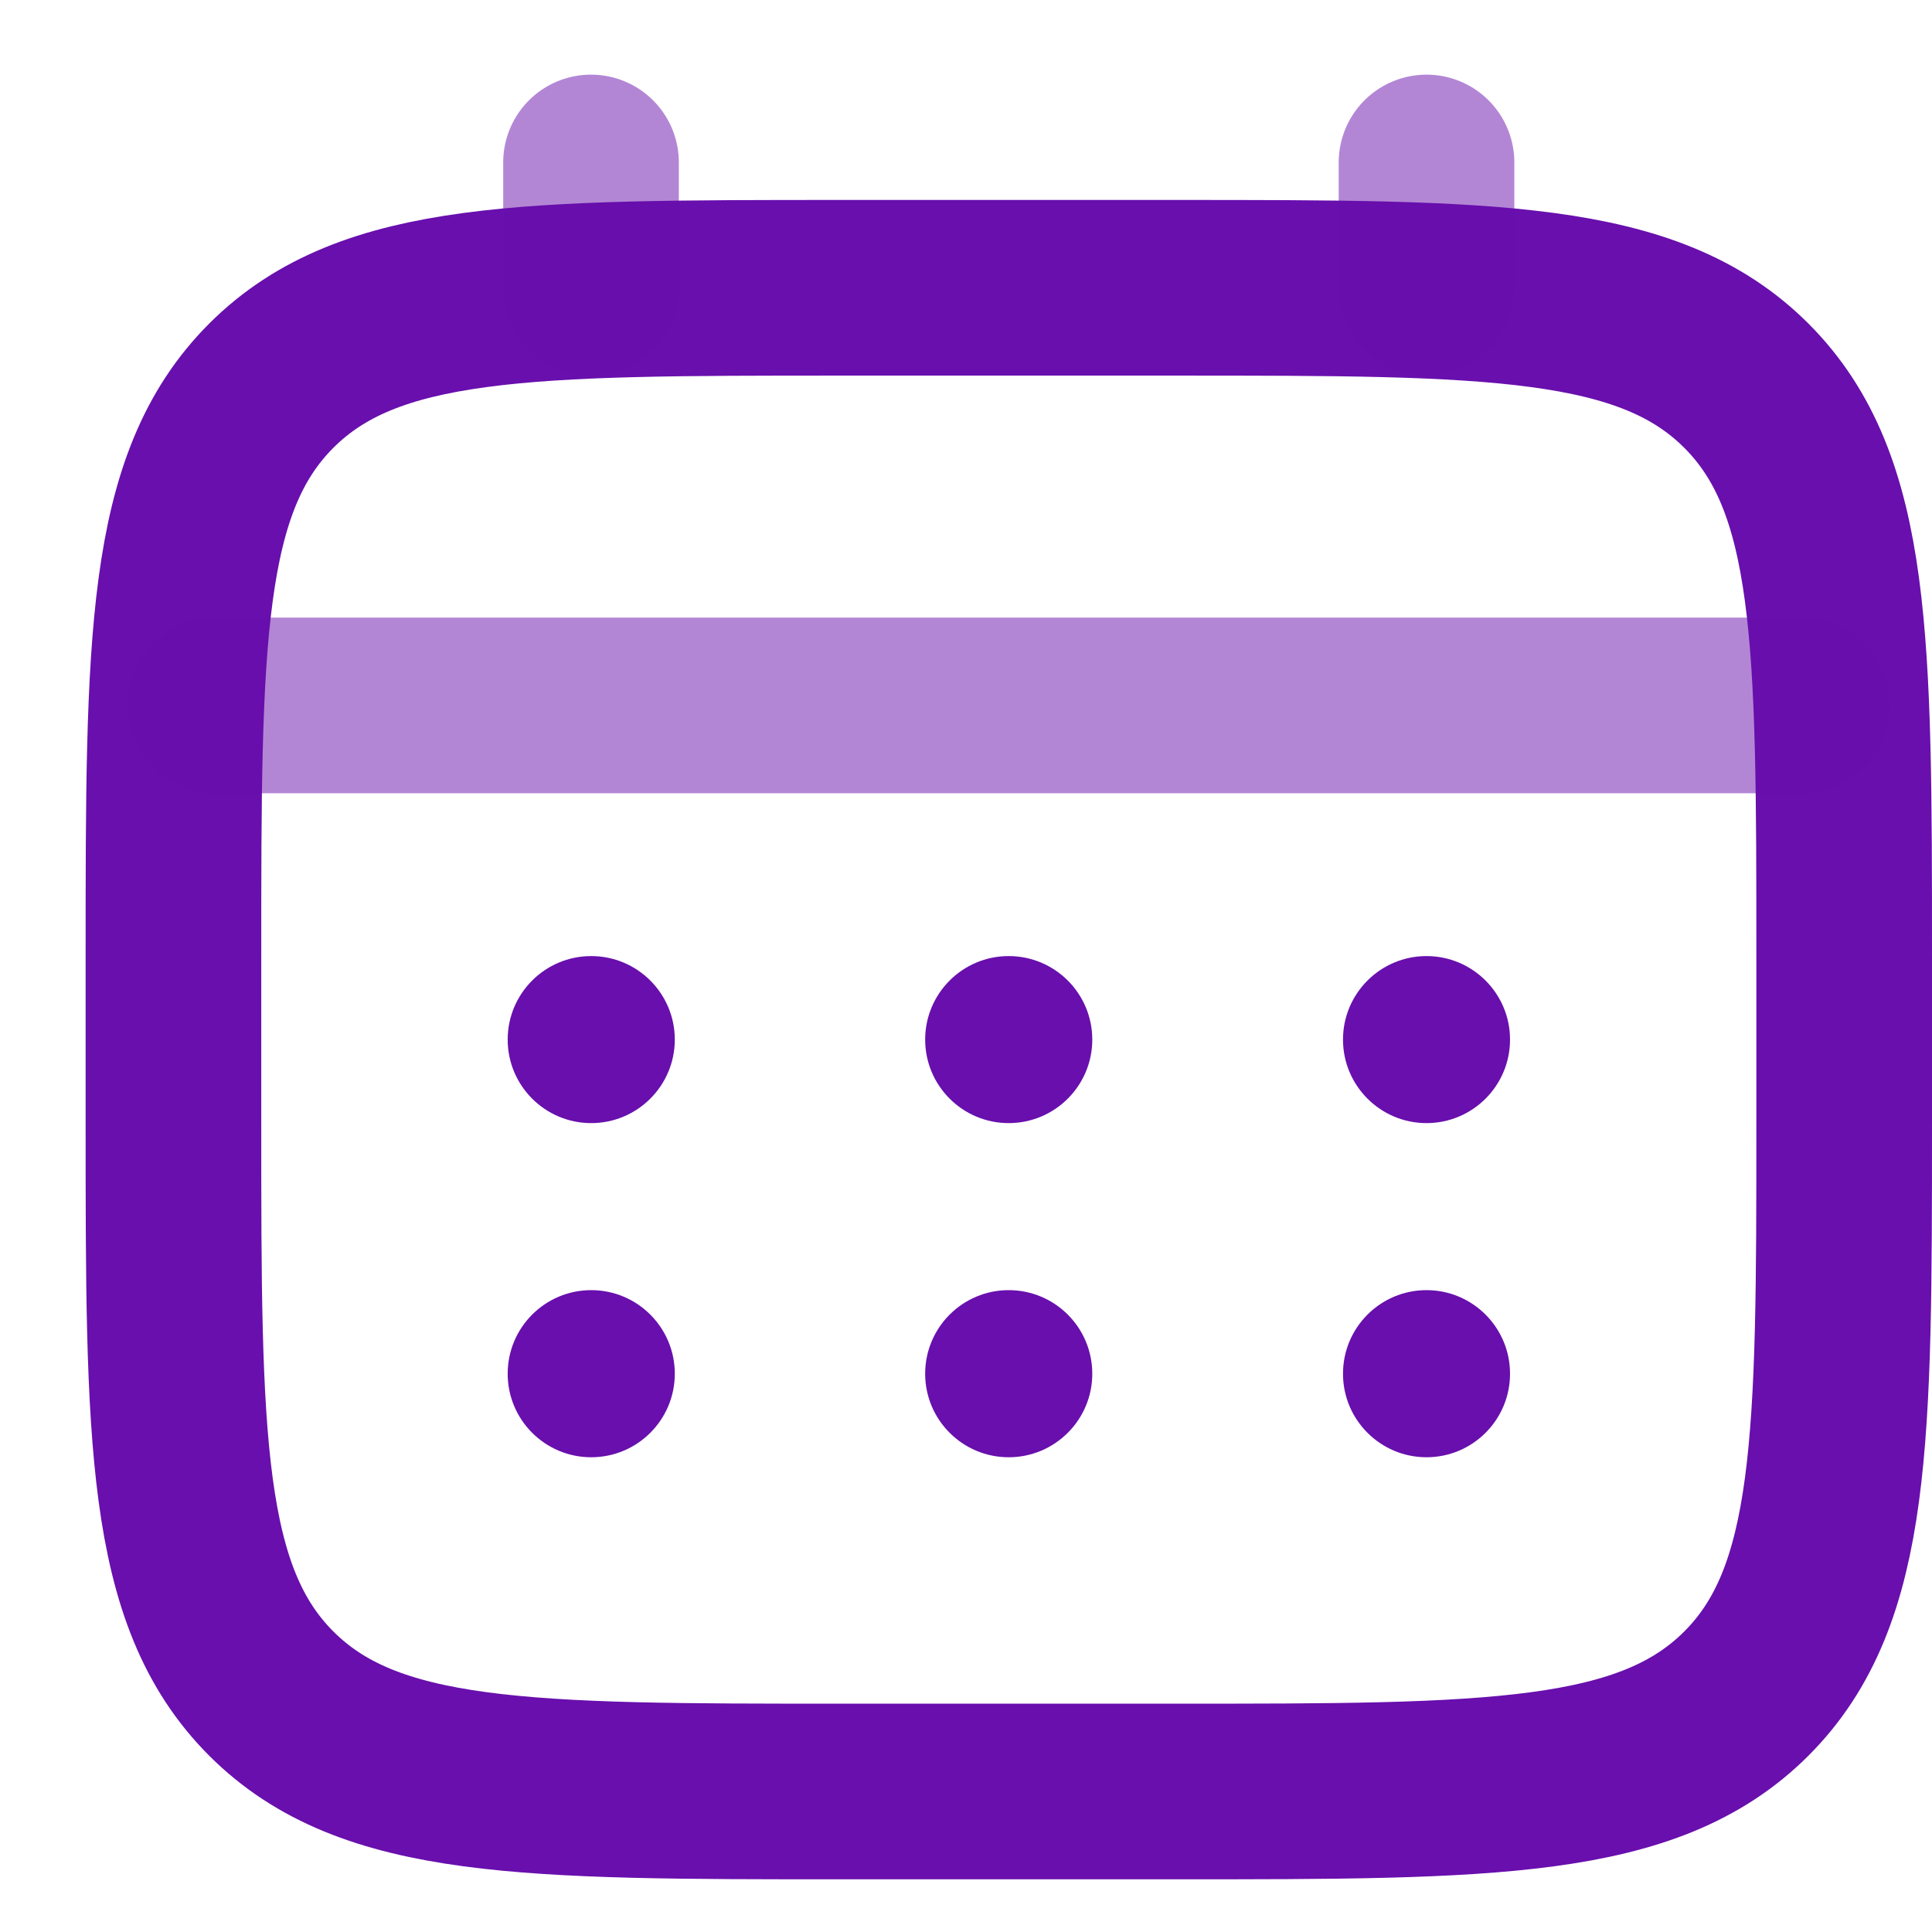
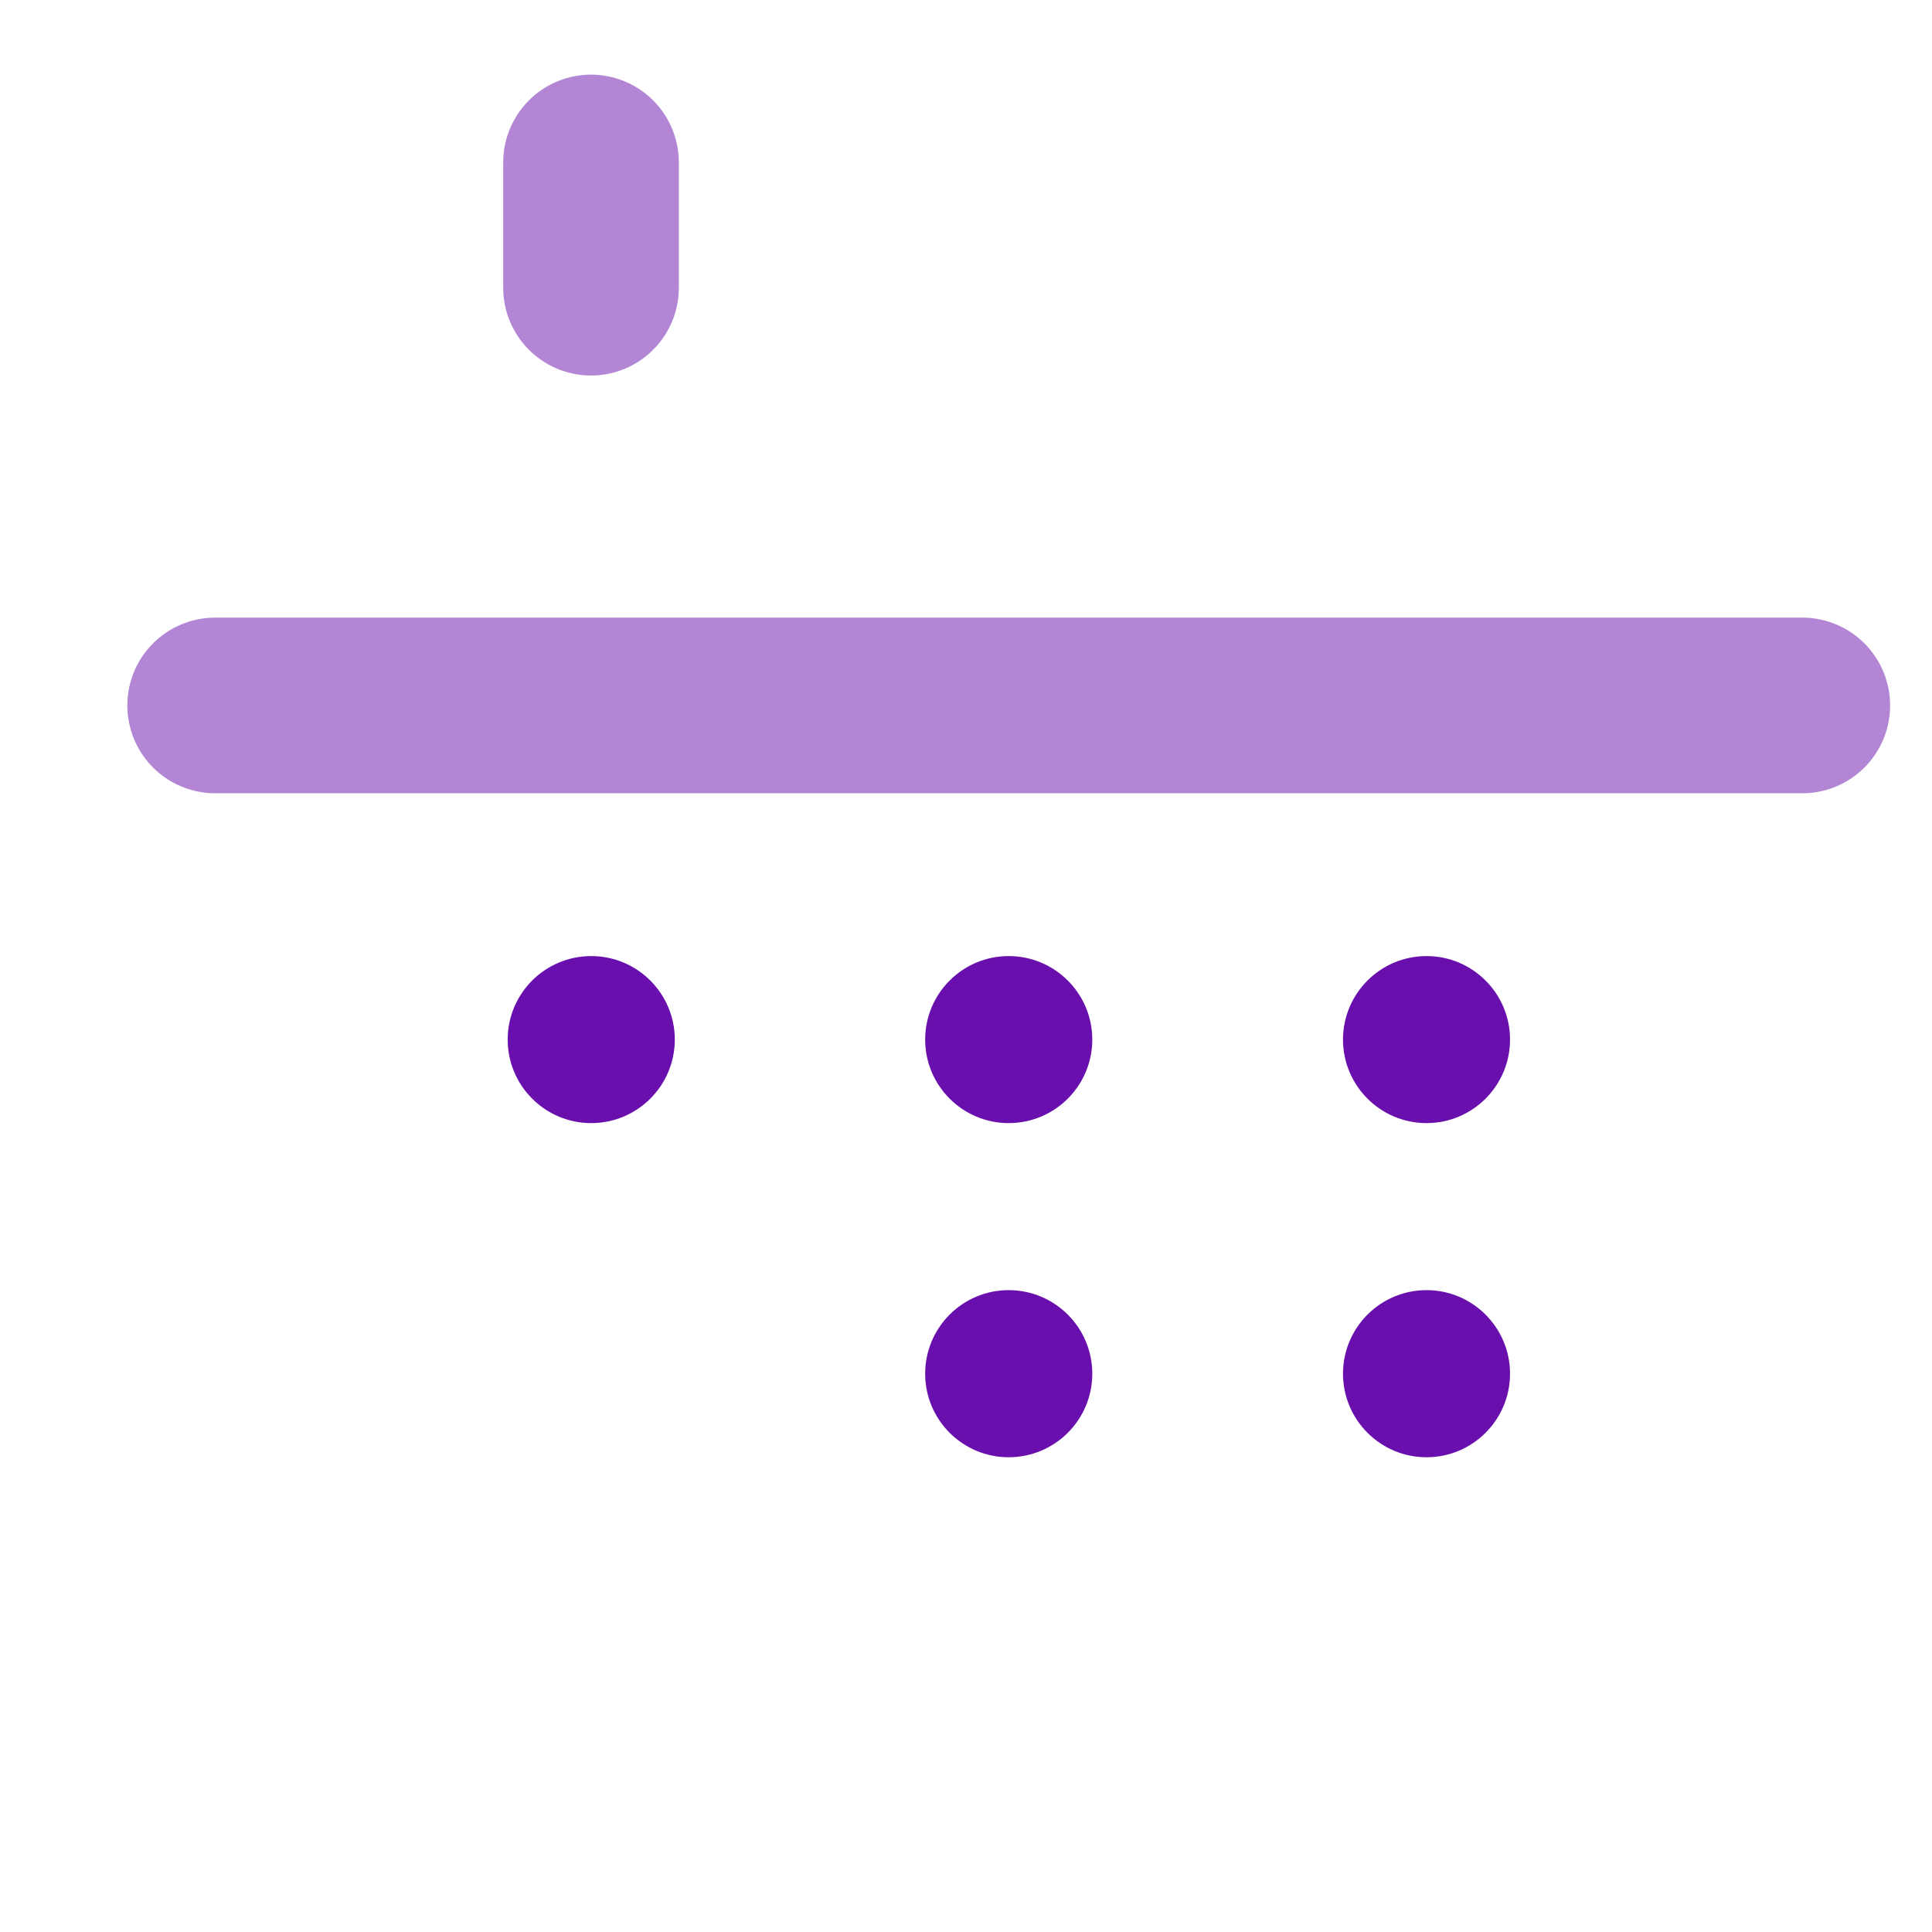
<svg xmlns="http://www.w3.org/2000/svg" width="22" height="22" viewBox="0 0 22 22" fill="none">
-   <path d="M21 10.887C21 7.3 21 5.506 19.886 4.392C18.771 3.277 16.977 3.277 13.39 3.277H9.585C5.998 3.277 4.204 3.277 3.089 4.392C1.975 5.506 1.975 7.3 1.975 10.887V12.79C1.975 16.377 1.975 18.171 3.089 19.285C4.204 20.4 5.998 20.4 9.585 20.4H13.39C16.977 20.4 18.771 20.4 19.886 19.285C21 18.171 21 16.377 21 12.79V10.887Z" stroke="#680FAD" stroke-width="2" />
-   <path opacity="0.5" d="M16.244 3.276V1.85" stroke="#680FAD" stroke-width="2" stroke-linecap="round" />
  <path opacity="0.5" d="M6.73 3.276V1.85" stroke="#680FAD" stroke-width="2" stroke-linecap="round" />
  <path opacity="0.5" d="M20.523 8.033H2.45" stroke="#680FAD" stroke-width="2" stroke-linecap="round" />
-   <path d="M5.781 15.643C5.781 16.168 6.207 16.594 6.732 16.594C7.258 16.594 7.684 16.168 7.684 15.643C7.684 15.117 7.258 14.691 6.732 14.691C6.207 14.691 5.781 15.117 5.781 15.643Z" fill="#680FAD" />
  <path d="M5.781 11.838C5.781 12.363 6.207 12.789 6.732 12.789C7.258 12.789 7.684 12.363 7.684 11.838C7.684 11.313 7.258 10.887 6.732 10.887C6.207 10.887 5.781 11.313 5.781 11.838Z" fill="#680FAD" />
  <path d="M10.535 15.643C10.535 16.168 10.961 16.594 11.486 16.594C12.012 16.594 12.438 16.168 12.438 15.643C12.438 15.117 12.012 14.691 11.486 14.691C10.961 14.691 10.535 15.117 10.535 15.643Z" fill="#680FAD" />
  <path d="M10.535 11.838C10.535 12.363 10.961 12.789 11.486 12.789C12.012 12.789 12.438 12.363 12.438 11.838C12.438 11.313 12.012 10.887 11.486 10.887C10.961 10.887 10.535 11.313 10.535 11.838Z" fill="#680FAD" />
  <path d="M15.293 15.643C15.293 16.168 15.719 16.594 16.244 16.594C16.769 16.594 17.195 16.168 17.195 15.643C17.195 15.117 16.769 14.691 16.244 14.691C15.719 14.691 15.293 15.117 15.293 15.643Z" fill="#680FAD" />
  <path d="M15.293 11.838C15.293 12.363 15.719 12.789 16.244 12.789C16.769 12.789 17.195 12.363 17.195 11.838C17.195 11.313 16.769 10.887 16.244 10.887C15.719 10.887 15.293 11.313 15.293 11.838Z" fill="#680FAD" />
</svg>